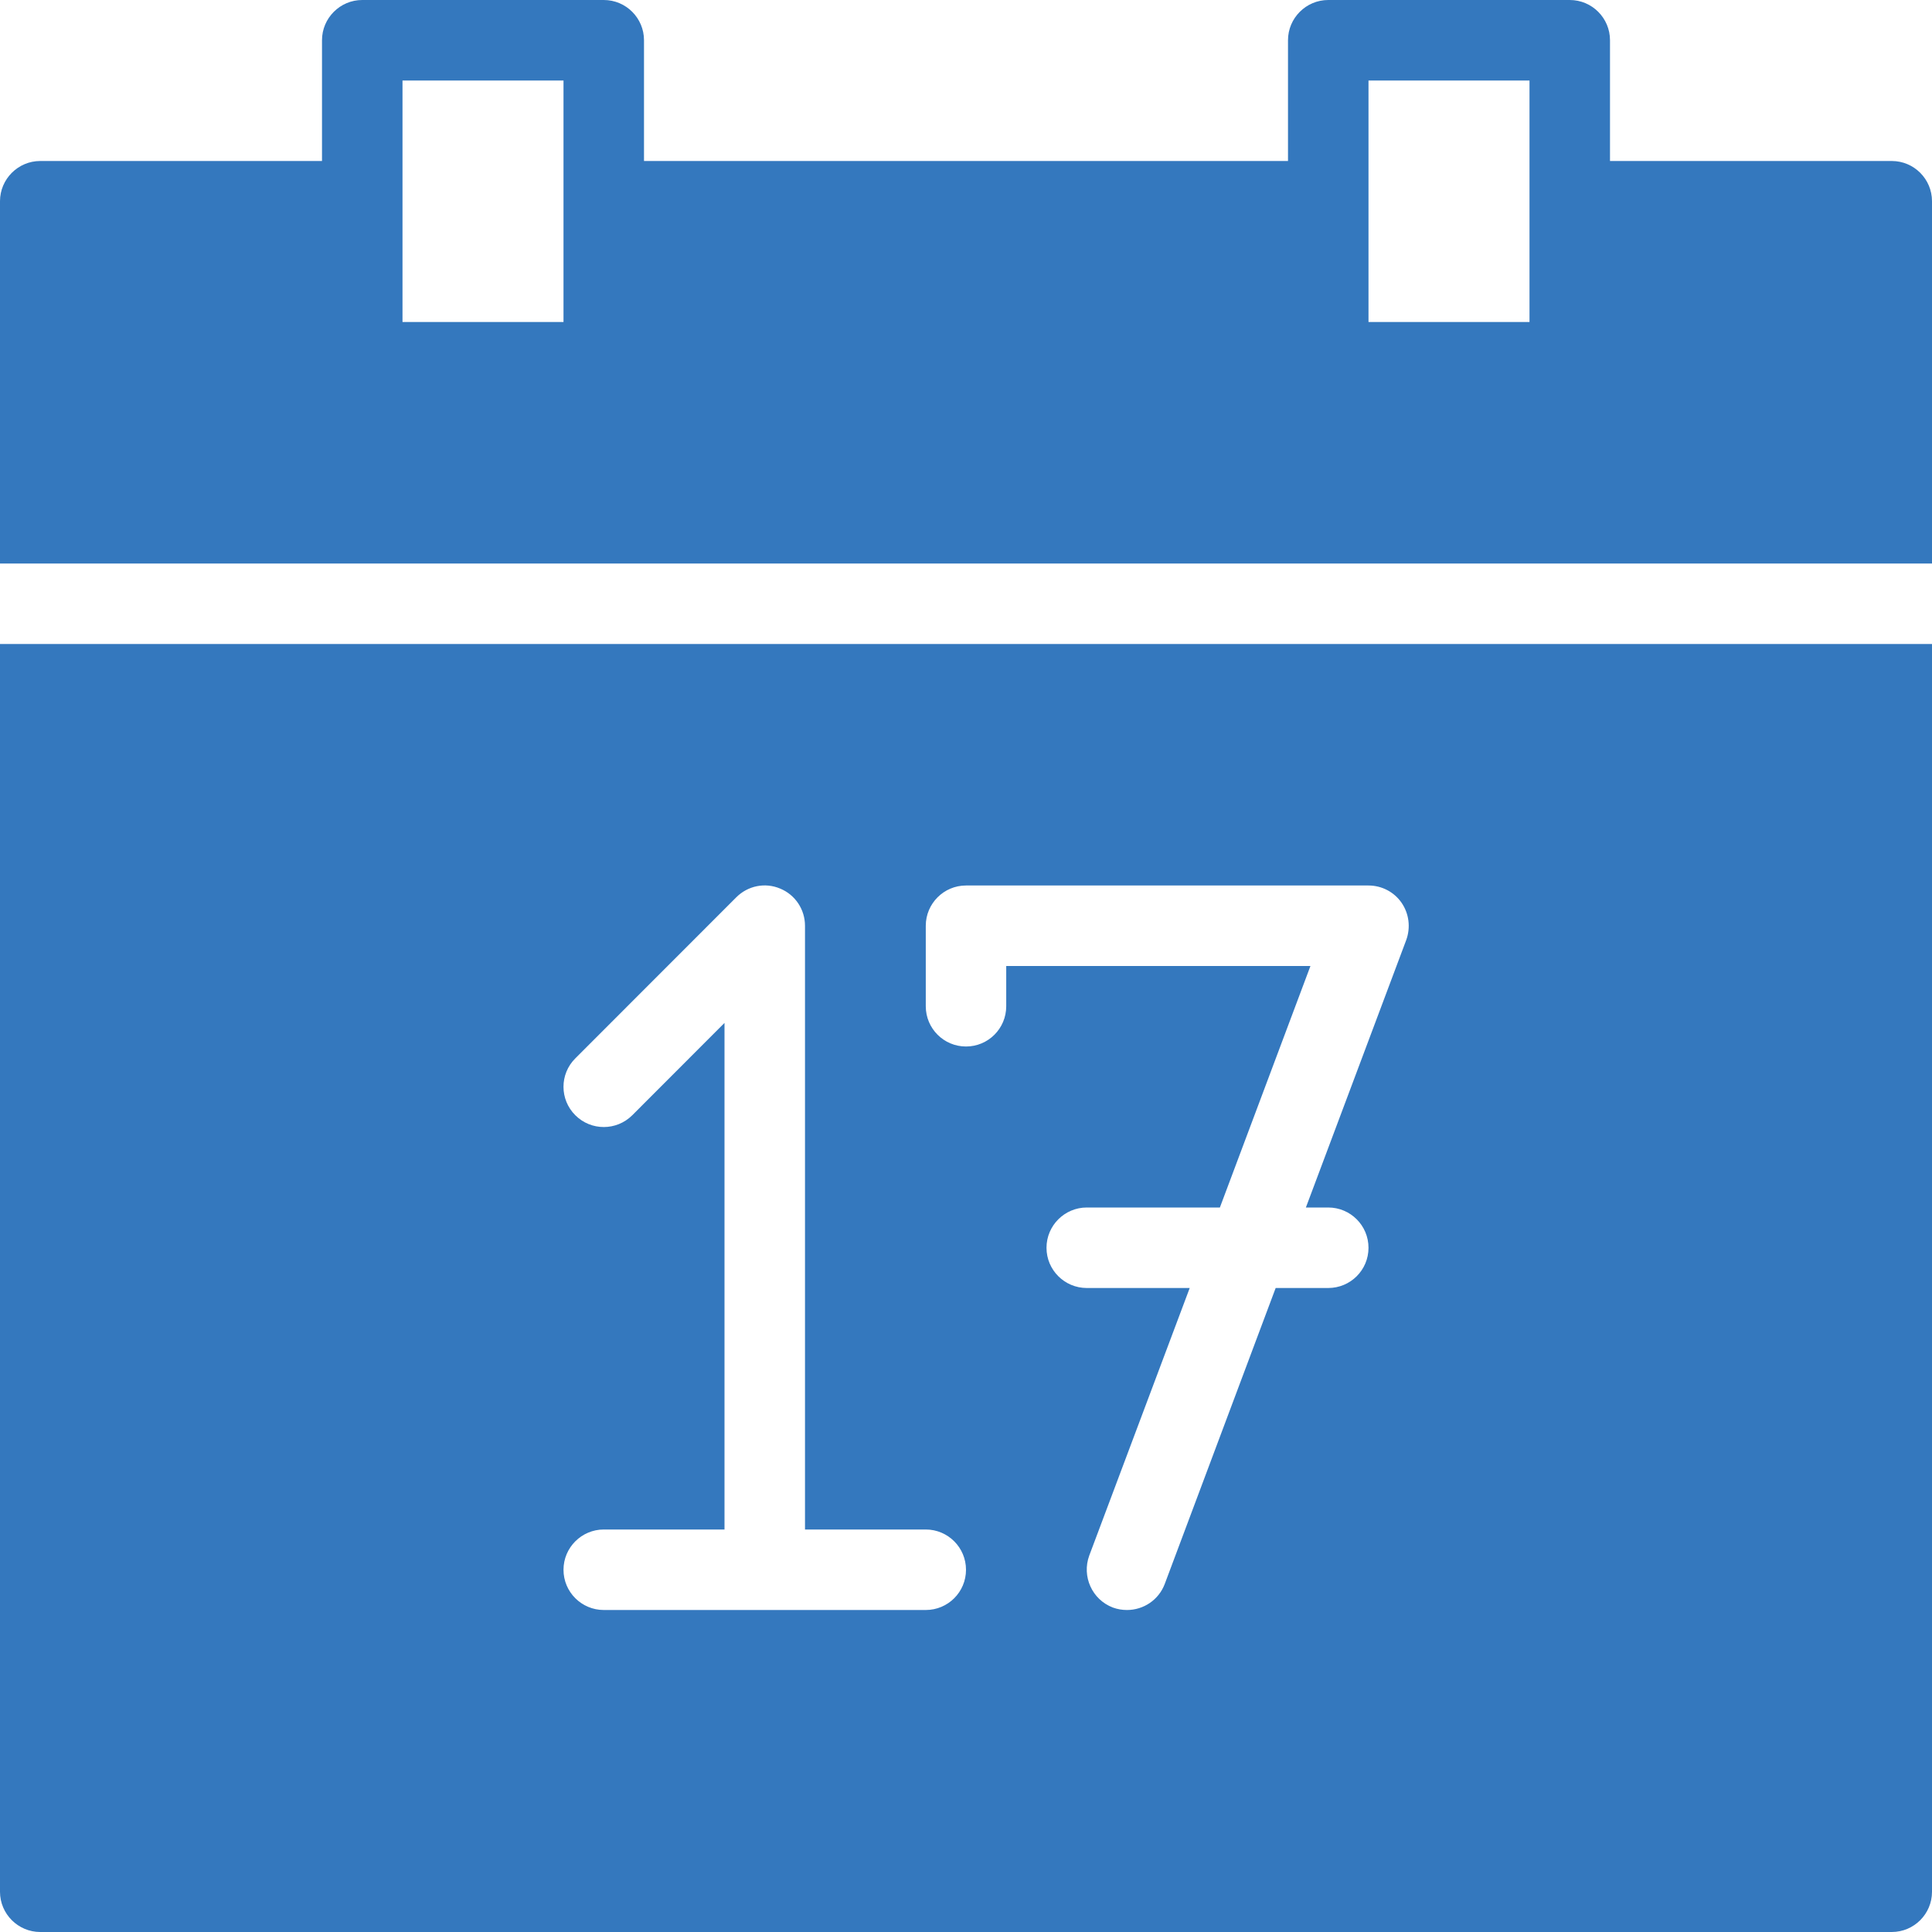
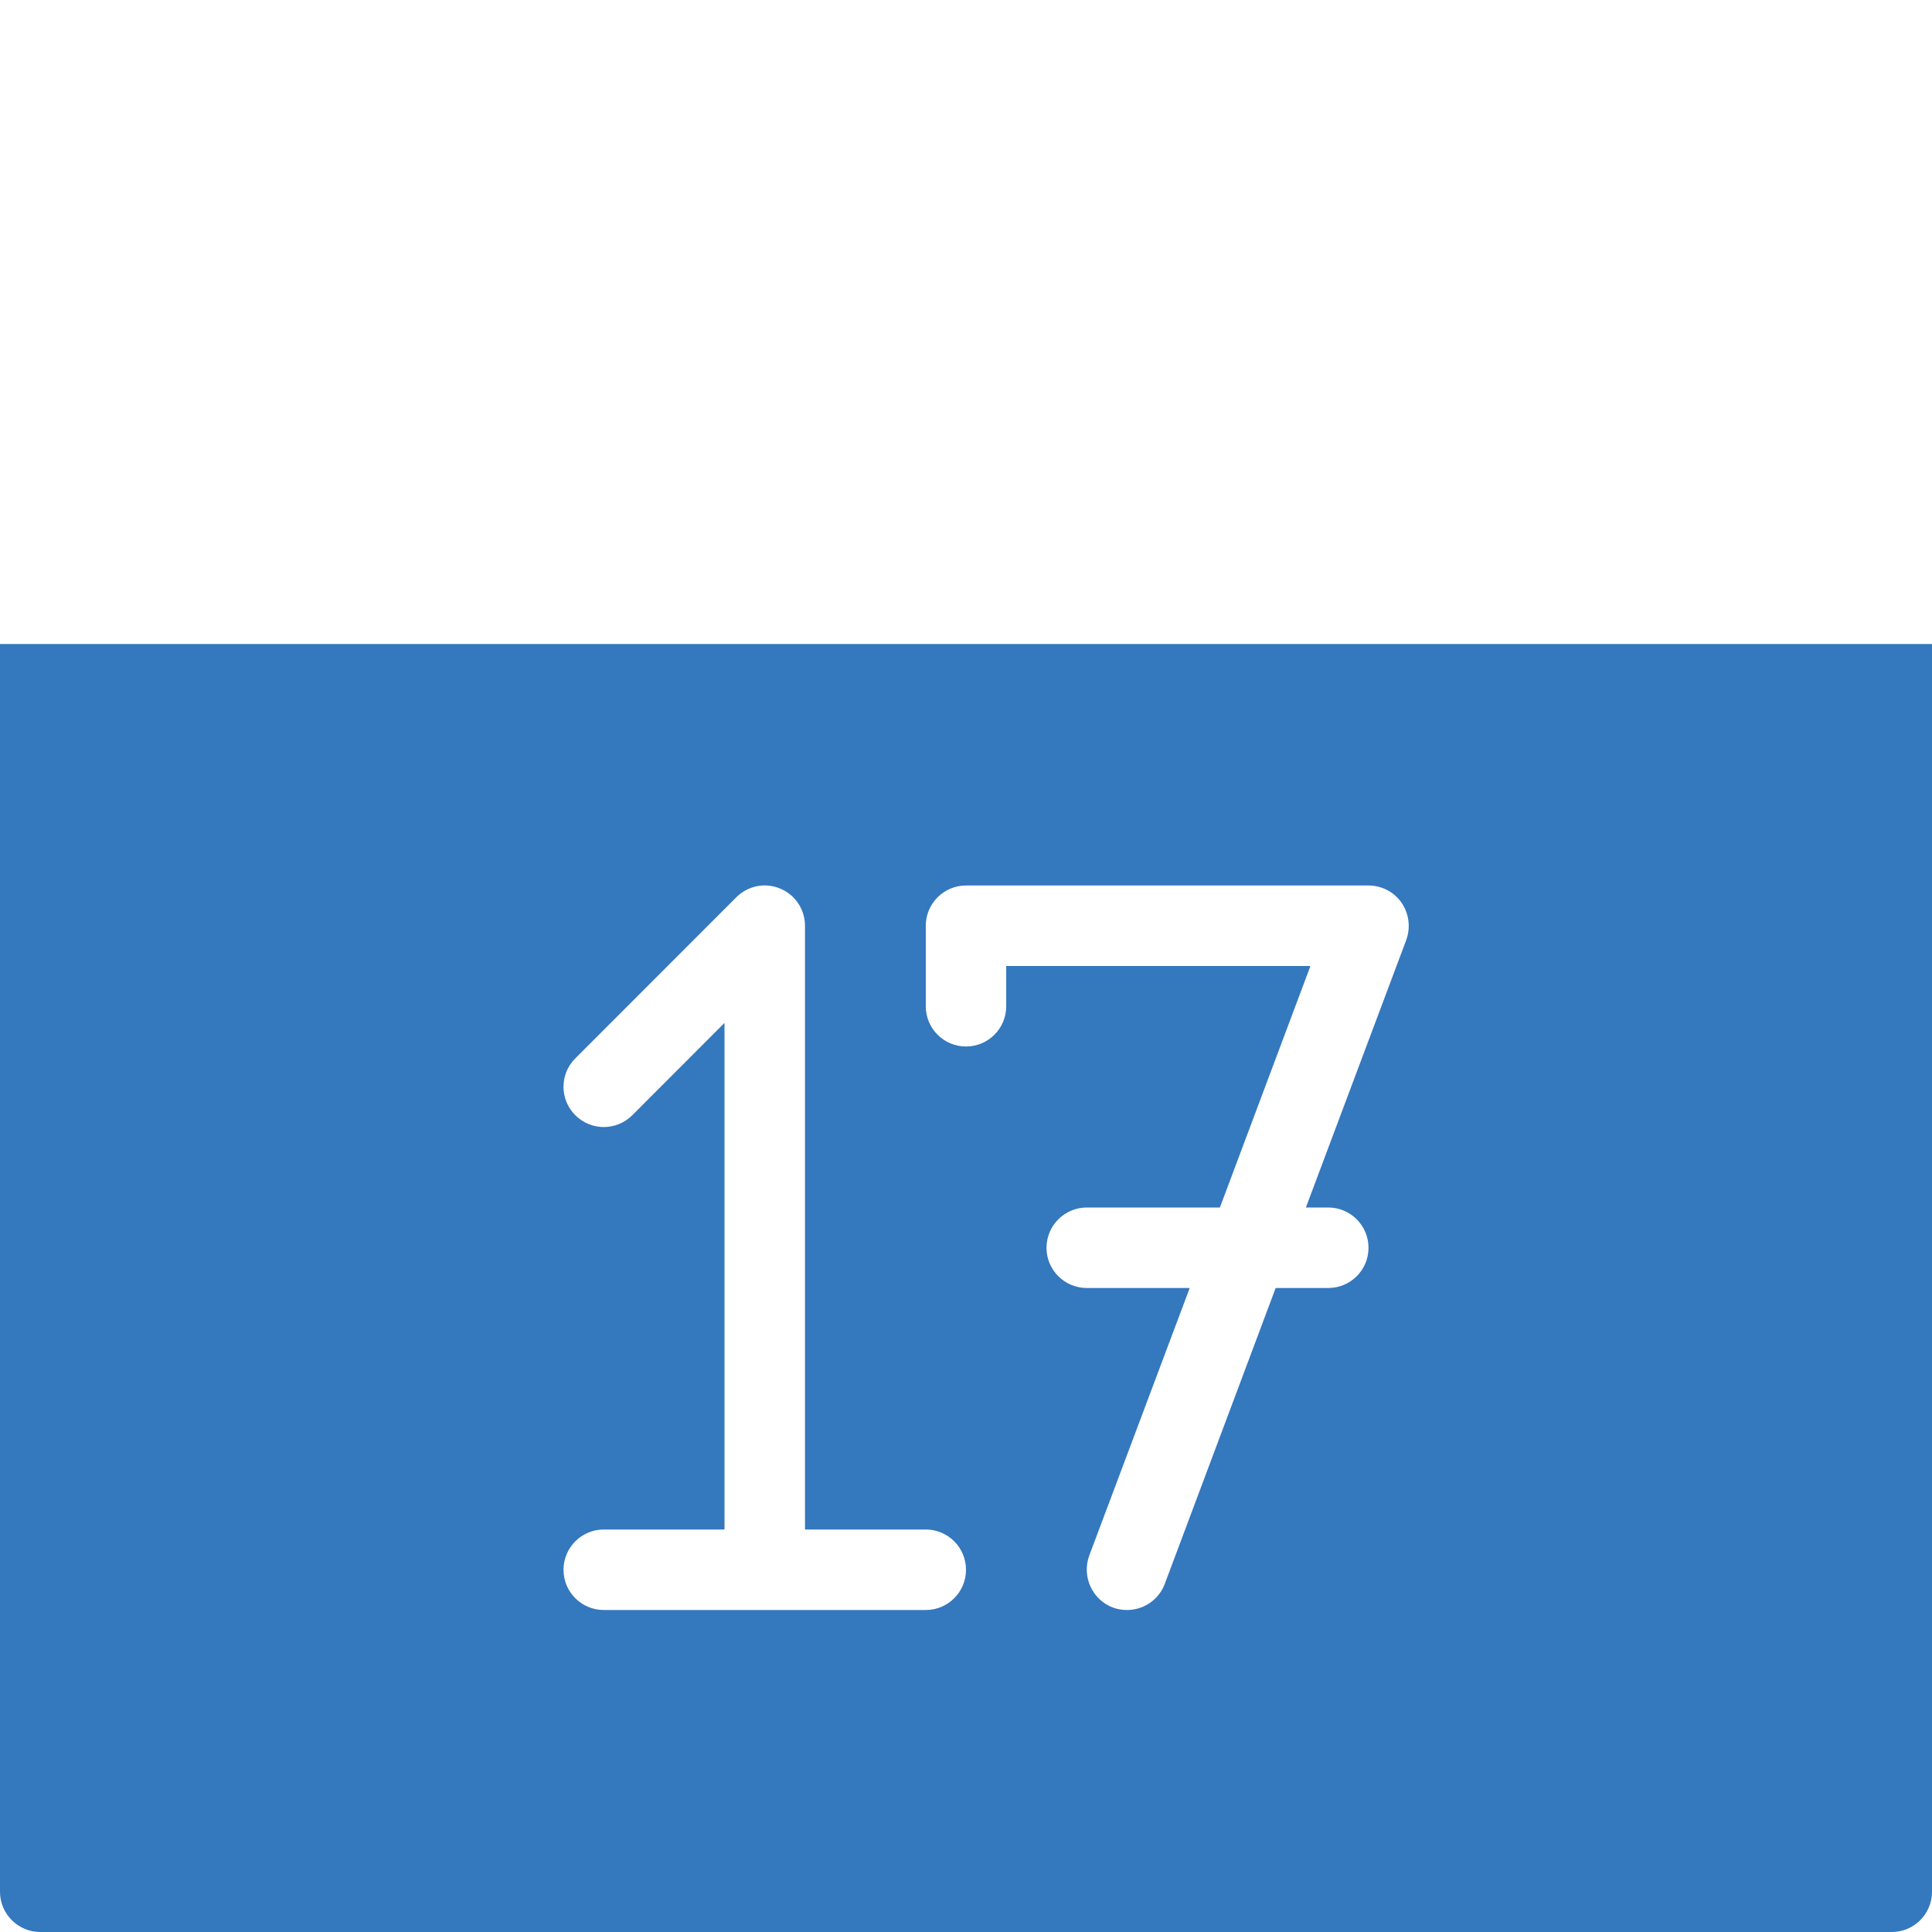
<svg xmlns="http://www.w3.org/2000/svg" xmlns:ns1="http://www.bohemiancoding.com/sketch/ns" width="39px" height="39px" viewBox="0 0 39 39" version="1.1">
  <title>Age-icon</title>
  <desc>Created with Sketch.</desc>
  <defs />
  <g id="Page-1" stroke="none" stroke-width="1" fill="none" fill-rule="evenodd" ns1:type="MSPage">
    <g id="Coverage" ns1:type="MSArtboardGroup" transform="translate(-682, -2353)" fill="#3478be">
      <g id="Discounts" ns1:type="MSLayerGroup" transform="translate(0, 1933)">
        <g id="Age-icon" transform="translate(682, 420)" ns1:type="MSShapeGroup">
          <path d="M0,38.188 C0,38.636 0.366,39 0.812,39 L38.188,39 C38.636,39 39,38.636 39,38.188 L39,13 L0,13 L0,38.188 L0,38.188 Z M18.688,18.688 C18.688,18.239 19.053,17.875 19.5,17.875 L27.625,17.875 C27.892,17.875 28.142,18.005 28.293,18.224 C28.444,18.444 28.478,18.723 28.387,18.975 L26.361,24.375 L26.812,24.375 C27.261,24.375 27.625,24.739 27.625,25.188 C27.625,25.638 27.261,26 26.812,26 L25.751,26 L23.512,31.974 C23.389,32.3 23.08,32.5 22.75,32.5 C22.654,32.5 22.56,32.485 22.464,32.45 C22.045,32.29 21.834,31.822 21.988,31.401 L24.016,26 L21.938,26 C21.491,26 21.125,25.638 21.125,25.188 C21.125,24.739 21.491,24.375 21.938,24.375 L24.625,24.375 L26.453,19.5 L20.312,19.5 L20.312,20.312 C20.312,20.763 19.948,21.125 19.5,21.125 C19.053,21.125 18.688,20.763 18.688,20.312 L18.688,18.688 L18.688,18.688 Z M12.763,22.513 C12.444,22.83 11.931,22.83 11.614,22.513 C11.295,22.196 11.295,21.681 11.614,21.364 L14.862,18.114 C15.095,17.88 15.444,17.808 15.748,17.937 C16.053,18.062 16.25,18.359 16.25,18.688 L16.25,30.875 L18.688,30.875 C19.136,30.875 19.5,31.239 19.5,31.688 C19.5,32.138 19.136,32.5 18.688,32.5 L12.188,32.5 C11.741,32.5 11.375,32.138 11.375,31.688 C11.375,31.239 11.741,30.875 12.188,30.875 L14.625,30.875 L14.625,20.649 L12.763,22.513 L12.763,22.513 Z" id="Fill-31" />
-           <path d="M38.188,3.25 L32.5,3.25 L32.5,0.812 C32.5,0.364 32.136,0 31.688,0 L26.812,0 C26.366,0 26,0.364 26,0.812 L26,3.25 L13,3.25 L13,0.812 C13,0.364 12.636,0 12.188,0 L7.312,0 C6.866,0 6.5,0.364 6.5,0.812 L6.5,3.25 L0.812,3.25 C0.366,3.25 0,3.614 0,4.062 L0,11.375 L39,11.375 L39,4.062 C39,3.614 38.636,3.25 38.188,3.25 L38.188,3.25 Z M8.125,1.625 L11.375,1.625 L11.375,6.5 L8.125,6.5 L8.125,1.625 Z M27.625,1.625 L30.875,1.625 L30.875,6.5 L27.625,6.5 L27.625,1.625 Z" id="Fill-32" />
        </g>
      </g>
    </g>
  </g>
</svg>